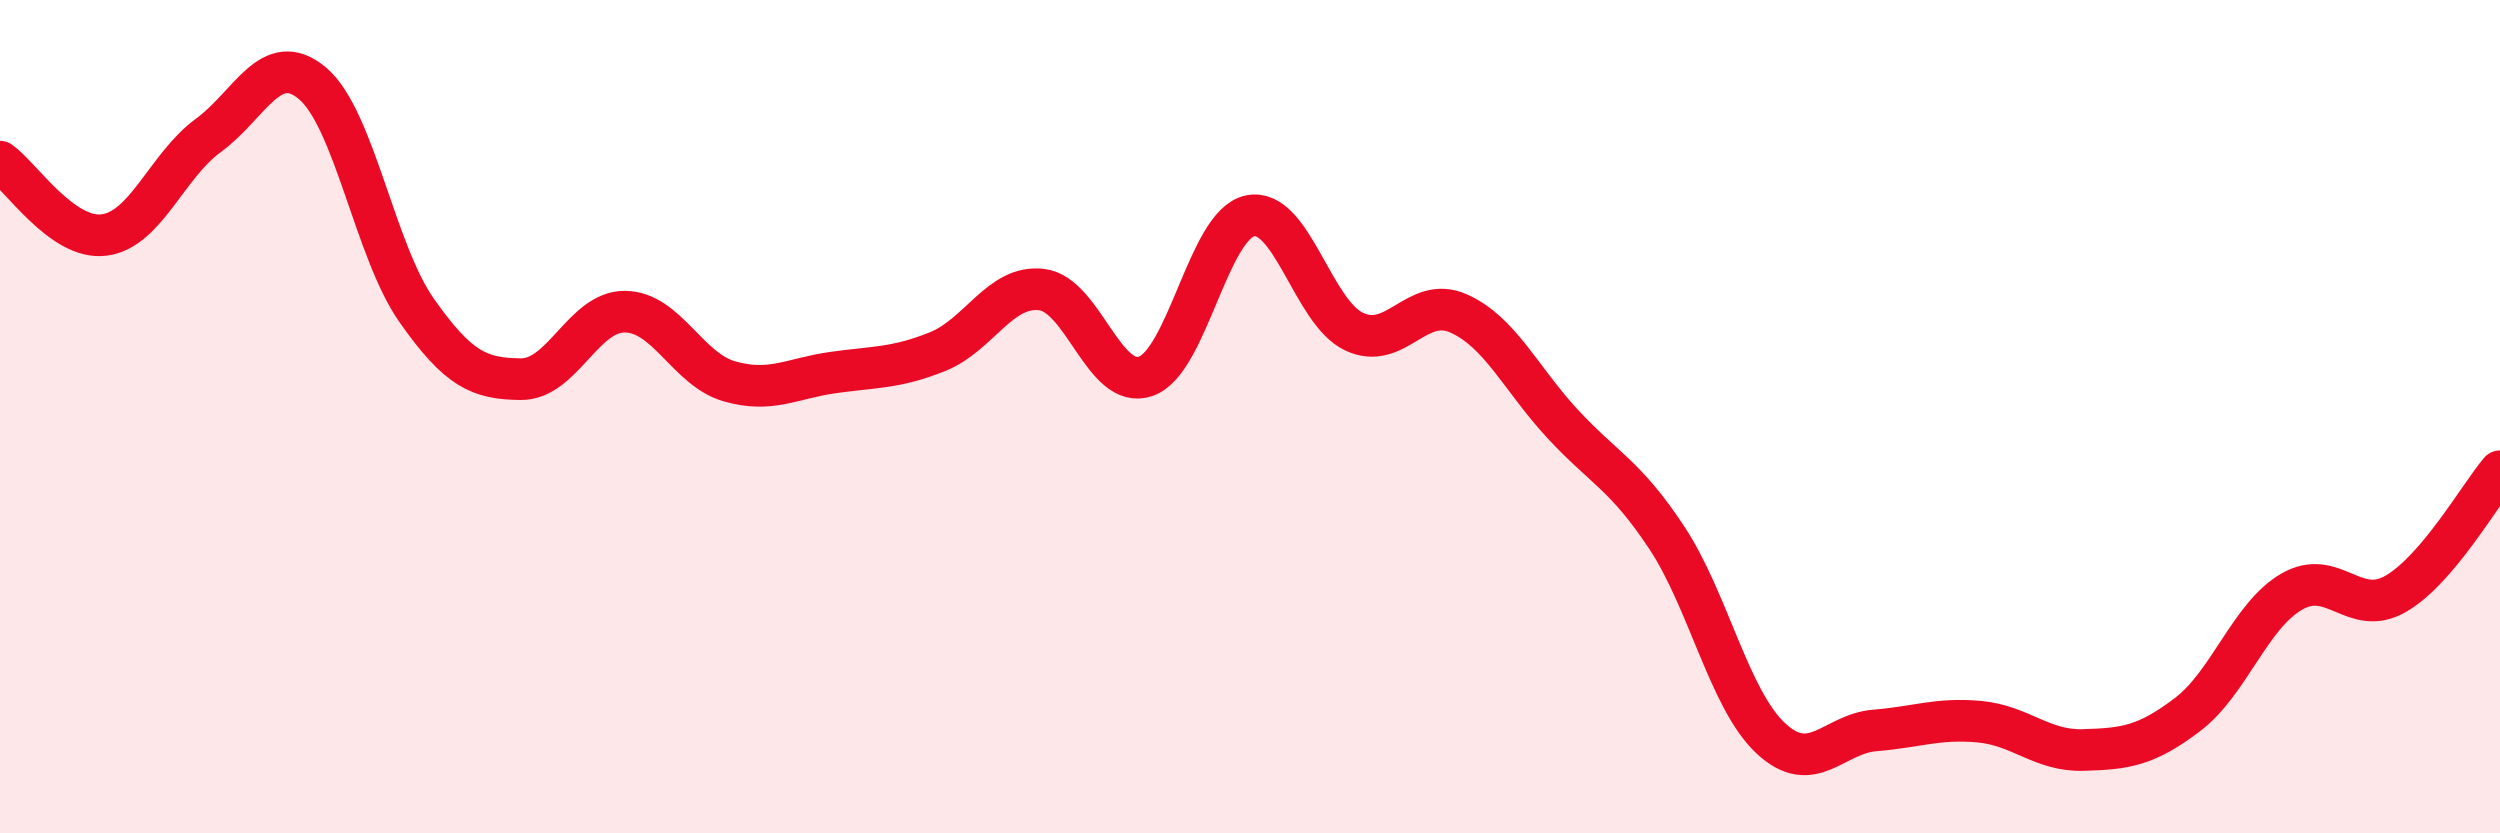
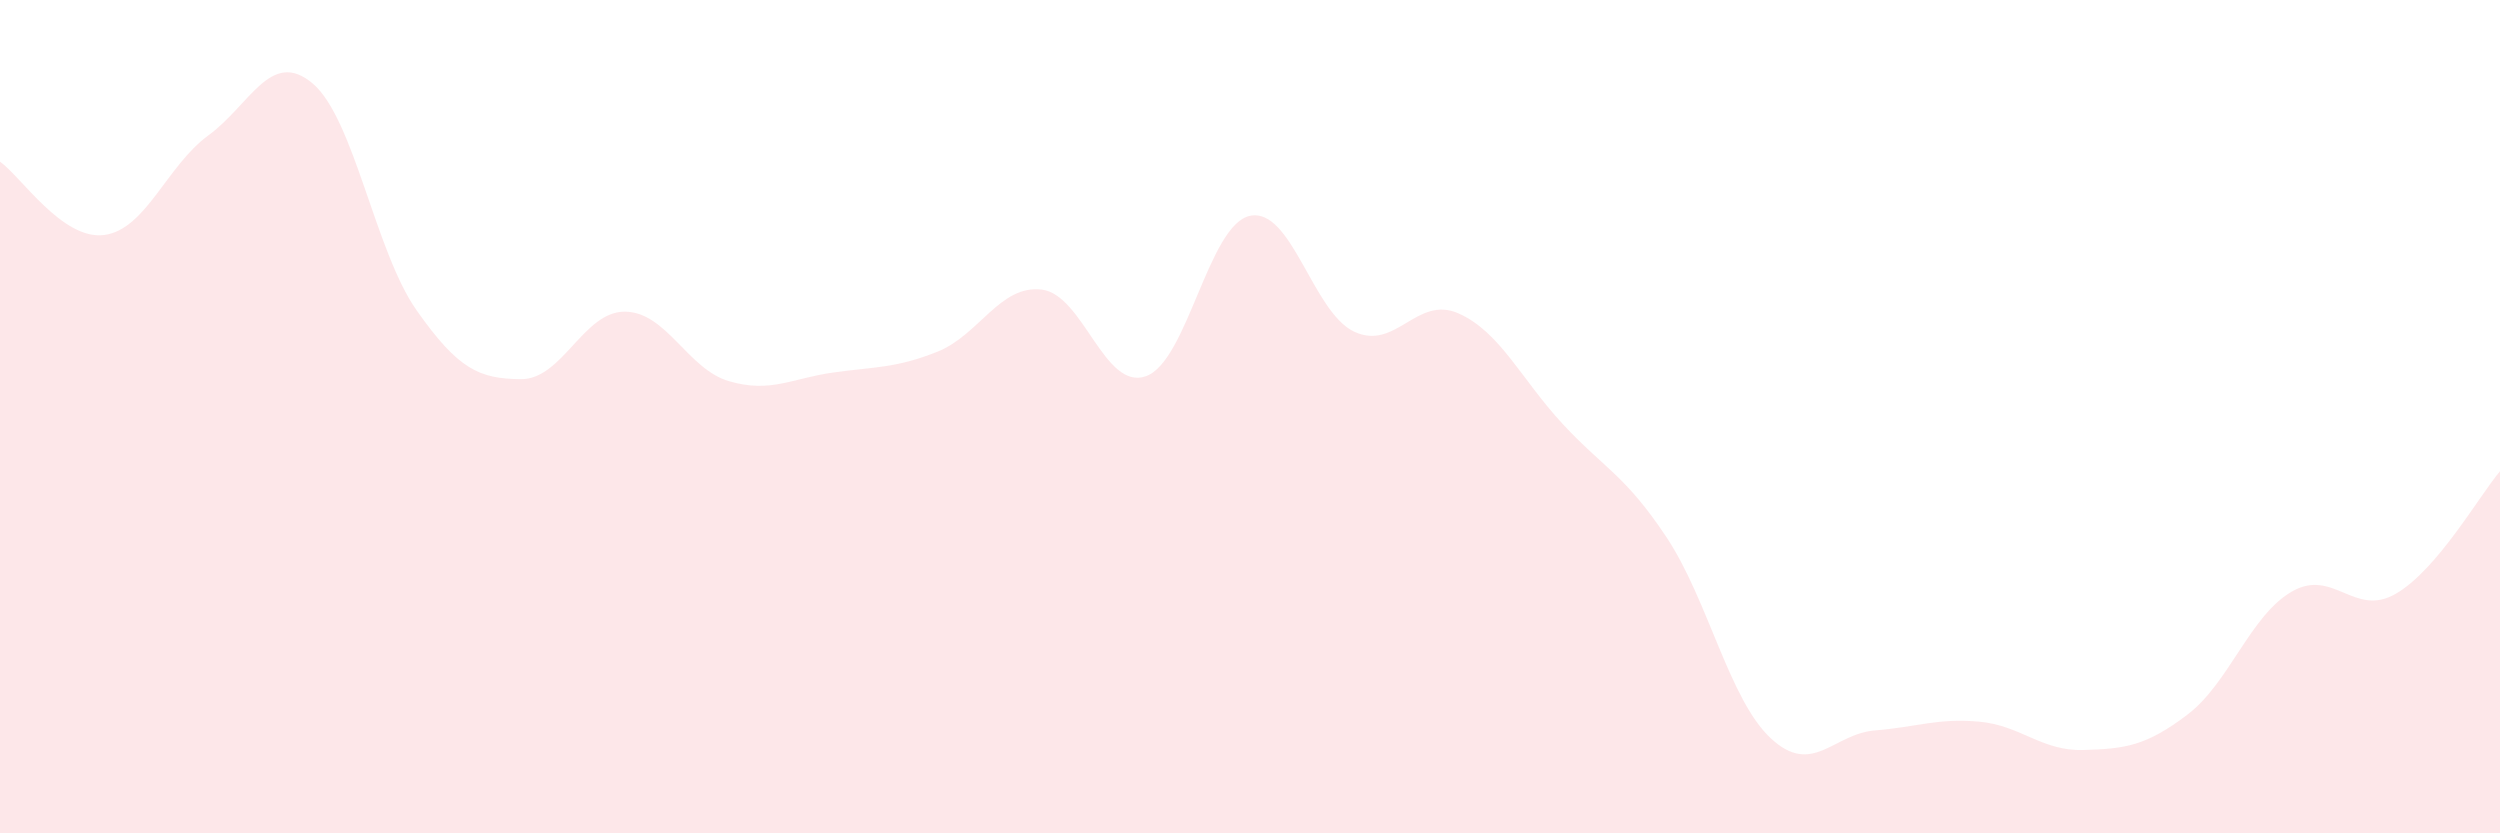
<svg xmlns="http://www.w3.org/2000/svg" width="60" height="20" viewBox="0 0 60 20">
  <path d="M 0,3.88 C 0.5,4.23 1.5,5.77 2.5,5.64 C 3.5,5.51 4,3.98 5,3.25 C 6,2.52 6.5,1.16 7.5,2 C 8.5,2.84 9,6.03 10,7.45 C 11,8.87 11.5,9.09 12.5,9.1 C 13.5,9.11 14,7.47 15,7.48 C 16,7.49 16.5,8.86 17.5,9.15 C 18.5,9.44 19,9.08 20,8.94 C 21,8.8 21.5,8.84 22.5,8.44 C 23.5,8.04 24,6.83 25,6.95 C 26,7.07 26.5,9.38 27.5,9.03 C 28.5,8.68 29,5.39 30,5.18 C 31,4.97 31.5,7.49 32.5,7.96 C 33.5,8.43 34,7.08 35,7.52 C 36,7.96 36.5,9.09 37.5,10.17 C 38.5,11.25 39,11.39 40,12.9 C 41,14.41 41.5,16.79 42.5,17.72 C 43.5,18.65 44,17.61 45,17.53 C 46,17.45 46.5,17.23 47.5,17.32 C 48.5,17.41 49,18.03 50,18 C 51,17.97 51.5,17.91 52.5,17.15 C 53.5,16.39 54,14.78 55,14.2 C 56,13.62 56.5,14.83 57.5,14.25 C 58.5,13.67 59.5,11.9 60,11.31L60 20L0 20Z" fill="#EB0A25" opacity="0.1" stroke-linecap="round" stroke-linejoin="round" />
-   <path d="M 0,3.88 C 0.5,4.23 1.5,5.77 2.5,5.64 C 3.5,5.51 4,3.98 5,3.25 C 6,2.52 6.5,1.16 7.5,2 C 8.5,2.84 9,6.03 10,7.45 C 11,8.87 11.5,9.09 12.5,9.1 C 13.5,9.11 14,7.47 15,7.48 C 16,7.49 16.5,8.86 17.5,9.15 C 18.5,9.44 19,9.08 20,8.94 C 21,8.8 21.5,8.84 22.5,8.44 C 23.5,8.04 24,6.83 25,6.95 C 26,7.07 26.5,9.38 27.5,9.03 C 28.5,8.68 29,5.39 30,5.18 C 31,4.97 31.5,7.49 32.5,7.96 C 33.5,8.43 34,7.08 35,7.52 C 36,7.96 36.5,9.09 37.5,10.17 C 38.5,11.25 39,11.39 40,12.9 C 41,14.41 41.5,16.79 42.5,17.72 C 43.5,18.65 44,17.61 45,17.53 C 46,17.45 46.5,17.23 47.5,17.32 C 48.5,17.41 49,18.03 50,18 C 51,17.97 51.5,17.91 52.5,17.15 C 53.5,16.39 54,14.78 55,14.2 C 56,13.62 56.5,14.83 57.5,14.25 C 58.5,13.67 59.5,11.9 60,11.31" stroke="#EB0A25" stroke-width="1" fill="none" stroke-linecap="round" stroke-linejoin="round" />
</svg>